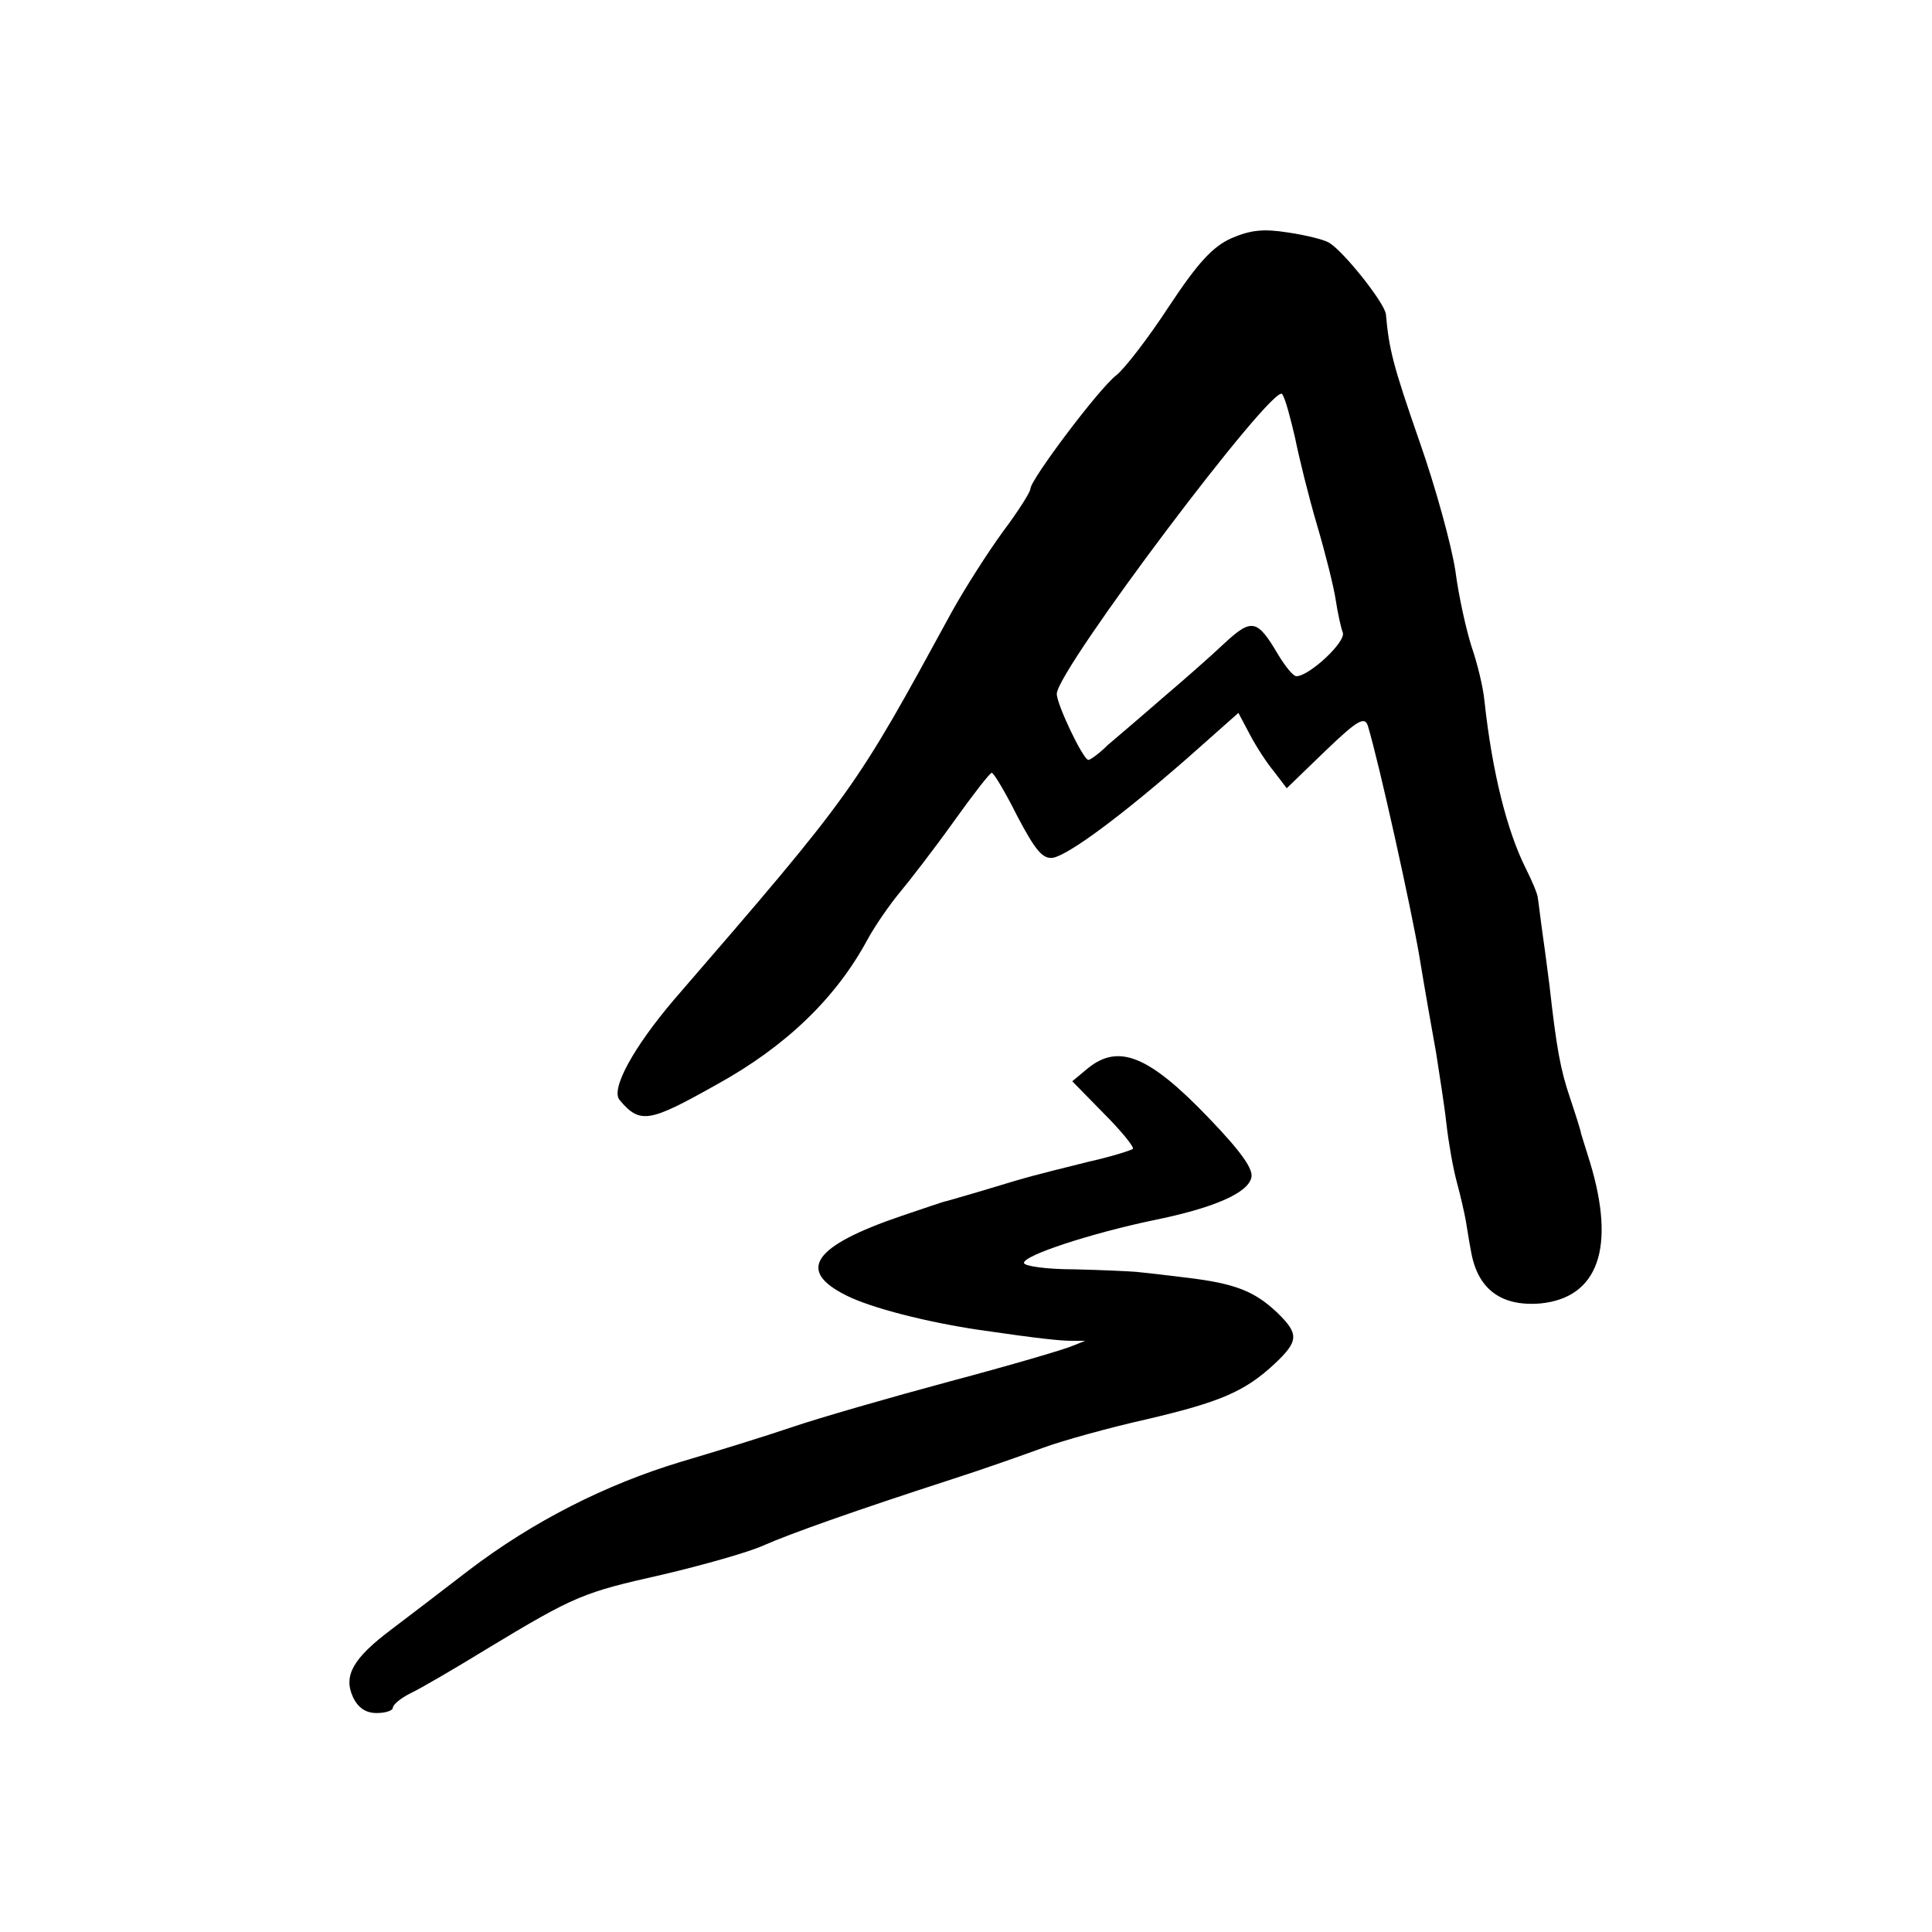
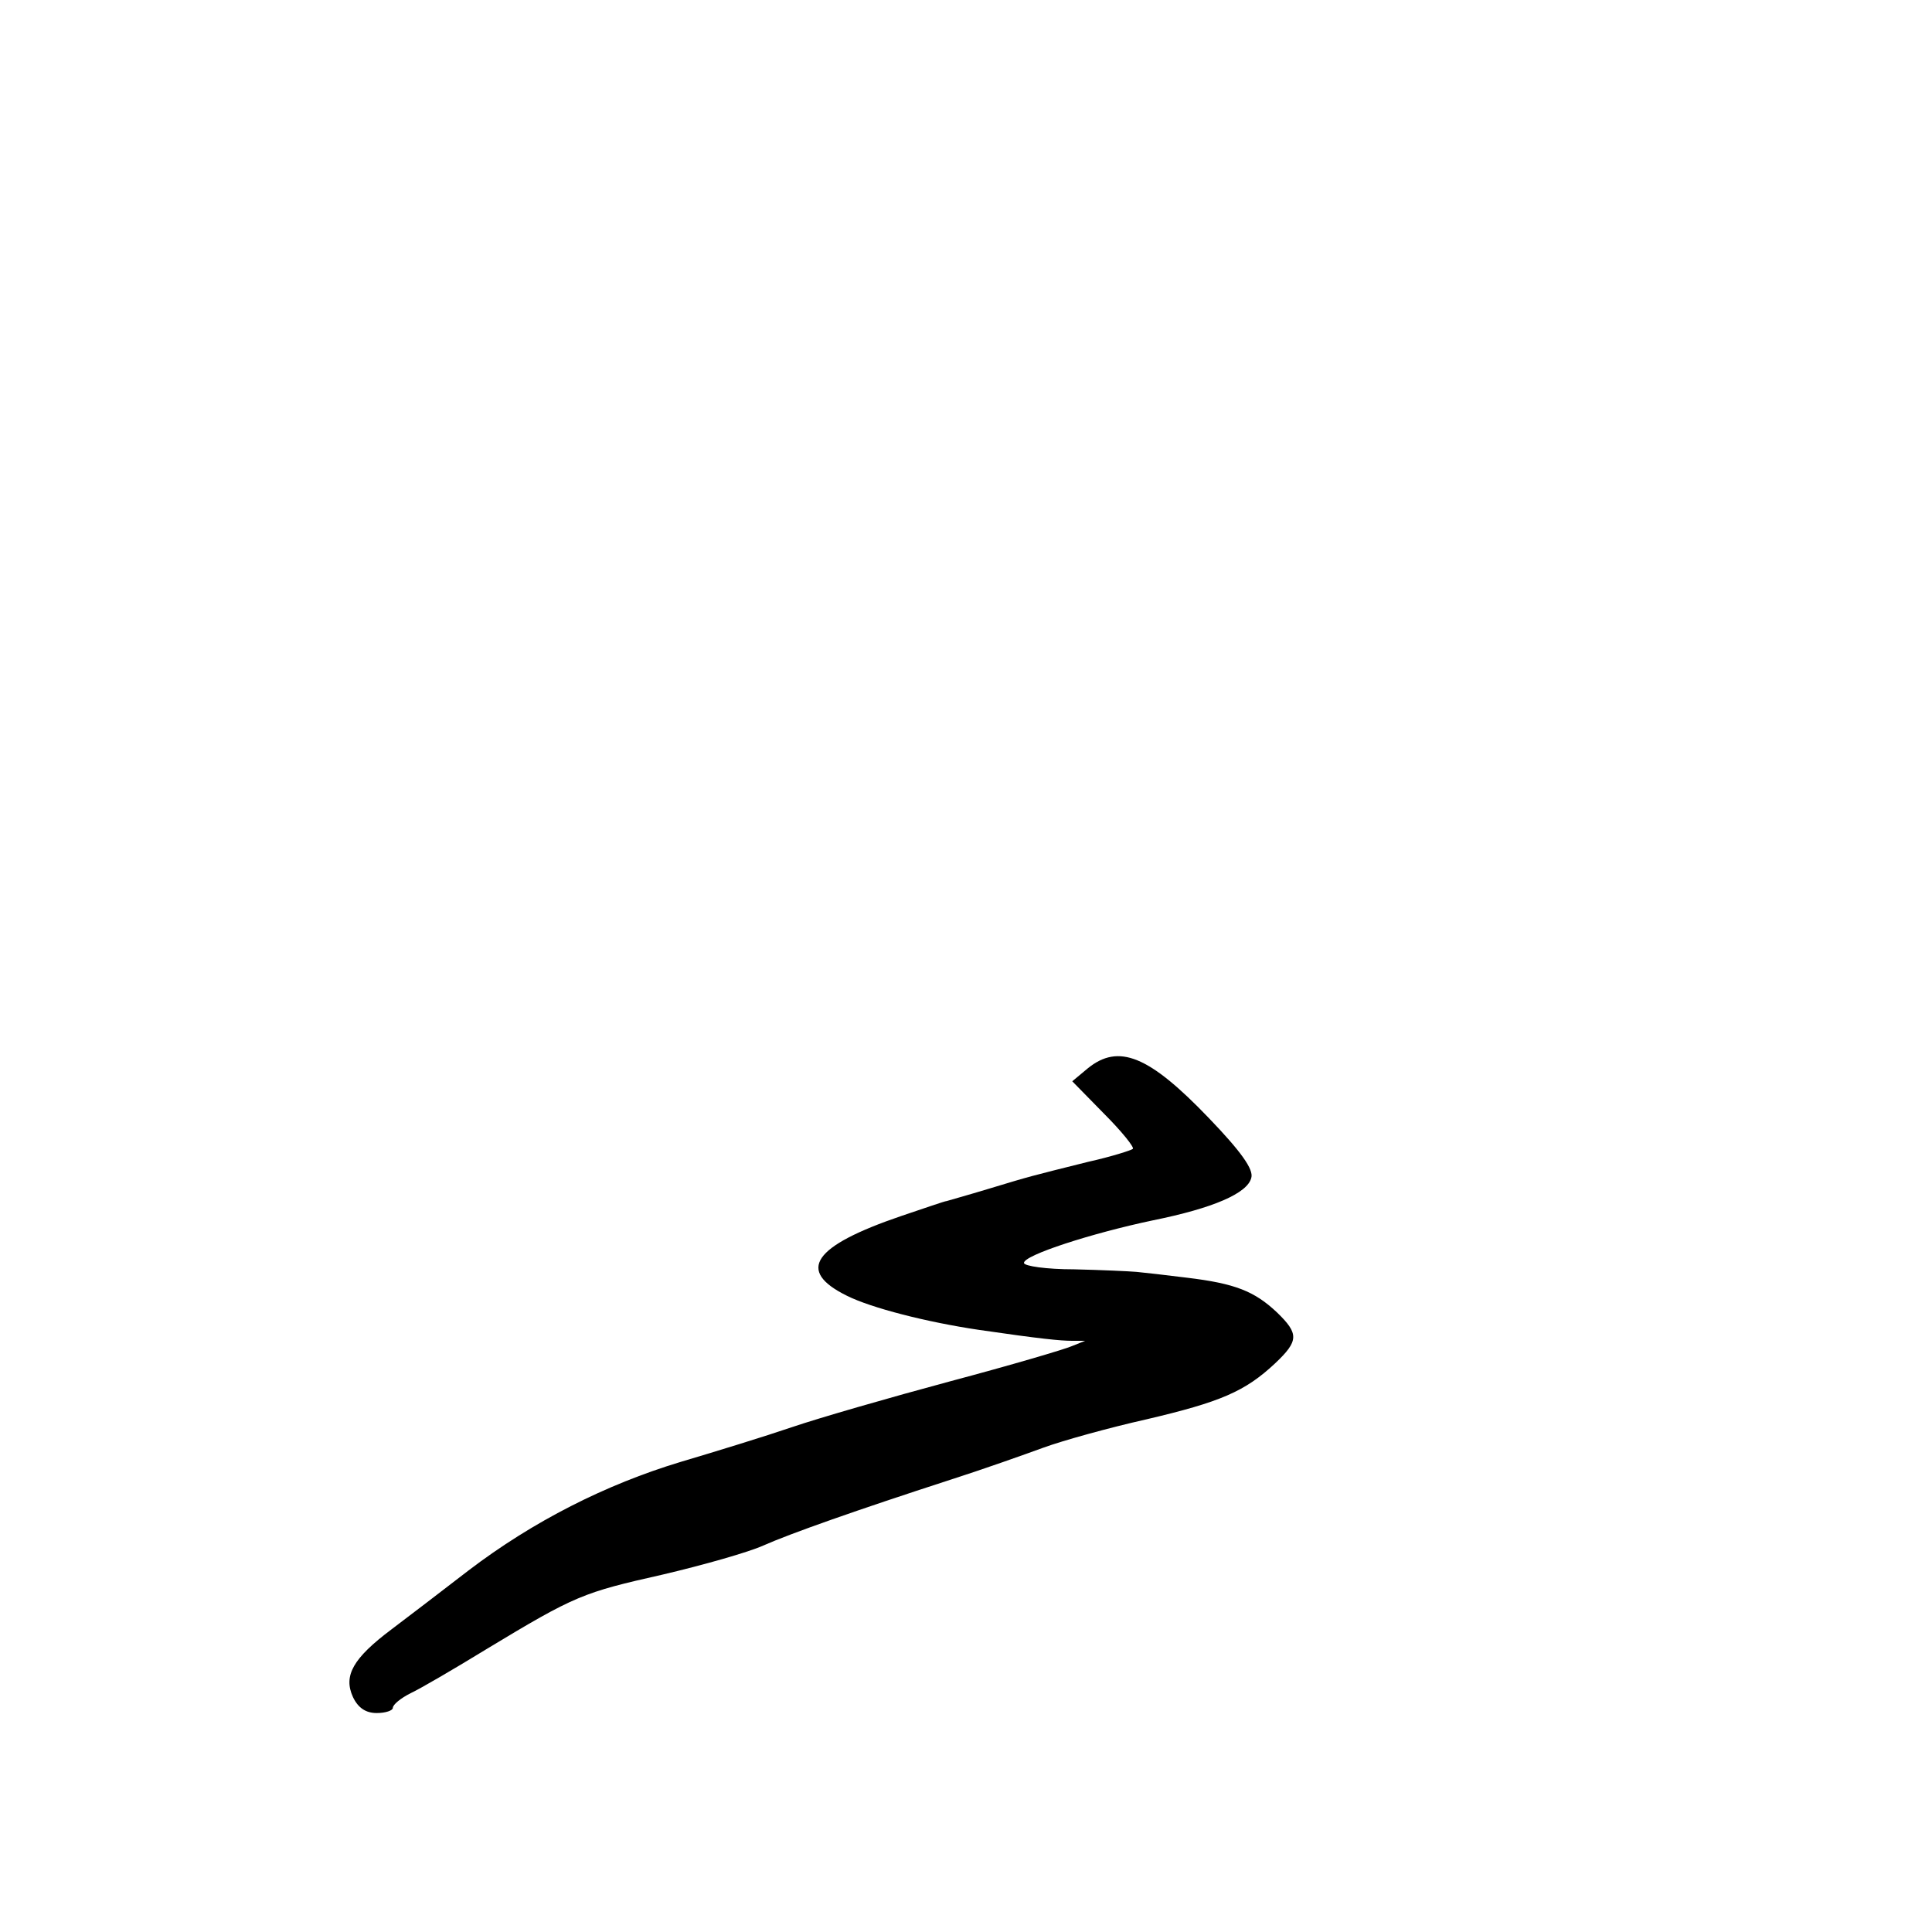
<svg xmlns="http://www.w3.org/2000/svg" version="1.0" width="300pt" height="300pt" viewBox="0 0 300 300" preserveAspectRatio="xMidYMid meet">
  <g transform="translate(0,300) scale(0.1,-0.1)" fill="#000000" stroke="none">
-     <path d="M1912 2630 c-29 -13 -52 -38 -97 -106 -32 -49 -69 -97 -82 -107 -27 -21 -133 -162 -133 -176 0 -5 -19 -35 -43 -67 -24 -33 -59 -88 -79 -124 -151 -277 -151 -278 -432 -603 -62 -73 -98 -138 -84 -155 32 -38 46 -35 151 24 107 59 185 134 234 225 12 22 35 55 50 73 15 18 53 67 83 109 30 42 57 77 60 77 3 0 21 -30 40 -68 28 -53 39 -66 55 -64 25 5 105 64 209 155 l79 70 18 -34 c10 -19 27 -45 38 -58 l19 -25 60 58 c50 48 61 54 66 39 18 -60 67 -282 80 -358 8 -49 20 -117 26 -150 5 -33 13 -82 16 -110 3 -27 10 -68 16 -90 6 -22 12 -49 14 -60 2 -11 5 -32 8 -47 10 -60 47 -87 108 -82 90 9 117 87 77 219 -7 22 -13 42 -14 45 0 3 -8 28 -17 55 -15 44 -21 77 -32 175 -2 14 -6 48 -10 75 -4 28 -7 55 -8 60 0 6 -9 27 -19 47 -29 58 -52 149 -64 260 -2 21 -11 58 -20 84 -8 25 -20 78 -25 117 -6 40 -31 131 -56 202 -41 118 -47 142 -52 197 -2 18 -66 98 -88 111 -8 5 -37 12 -64 16 -38 6 -58 4 -88 -9z m99 -310 c6 -30 21 -91 34 -135 13 -44 26 -96 29 -116 3 -20 8 -43 11 -51 6 -14 -52 -68 -72 -68 -5 0 -17 15 -28 33 -33 56 -41 58 -86 16 -19 -18 -61 -55 -94 -83 -32 -28 -71 -61 -85 -73 -13 -13 -27 -23 -30 -23 -8 0 -50 88 -49 103 2 39 338 485 350 465 5 -7 13 -38 20 -68z" />
    <path d="M1689 1341 l-24 -20 49 -50 c28 -28 48 -53 45 -55 -2 -2 -33 -12 -69 -20 -92 -23 -89 -22 -155 -42 -33 -10 -62 -18 -65 -19 -3 0 -34 -11 -70 -23 -138 -47 -164 -85 -85 -124 38 -19 124 -41 205 -53 96 -14 127 -17 145 -17 l20 0 -20 -8 c-11 -5 -96 -30 -190 -55 -93 -25 -204 -57 -245 -71 -41 -14 -119 -38 -173 -54 -116 -35 -229 -92 -330 -169 -40 -31 -94 -72 -119 -91 -60 -45 -75 -72 -60 -105 8 -17 20 -25 37 -25 14 0 25 4 25 8 0 5 12 15 28 23 15 7 68 38 117 68 139 84 150 88 274 116 64 15 134 35 156 45 43 19 145 55 290 102 50 16 115 39 145 50 30 11 102 31 160 44 115 27 153 43 200 87 37 35 37 46 3 79 -35 33 -65 45 -140 54 -32 4 -67 8 -78 9 -11 1 -55 3 -97 4 -43 0 -78 5 -78 10 0 12 105 46 200 66 94 19 147 42 153 66 4 13 -16 41 -66 93 -93 97 -140 116 -188 77z" />
  </g>
</svg>